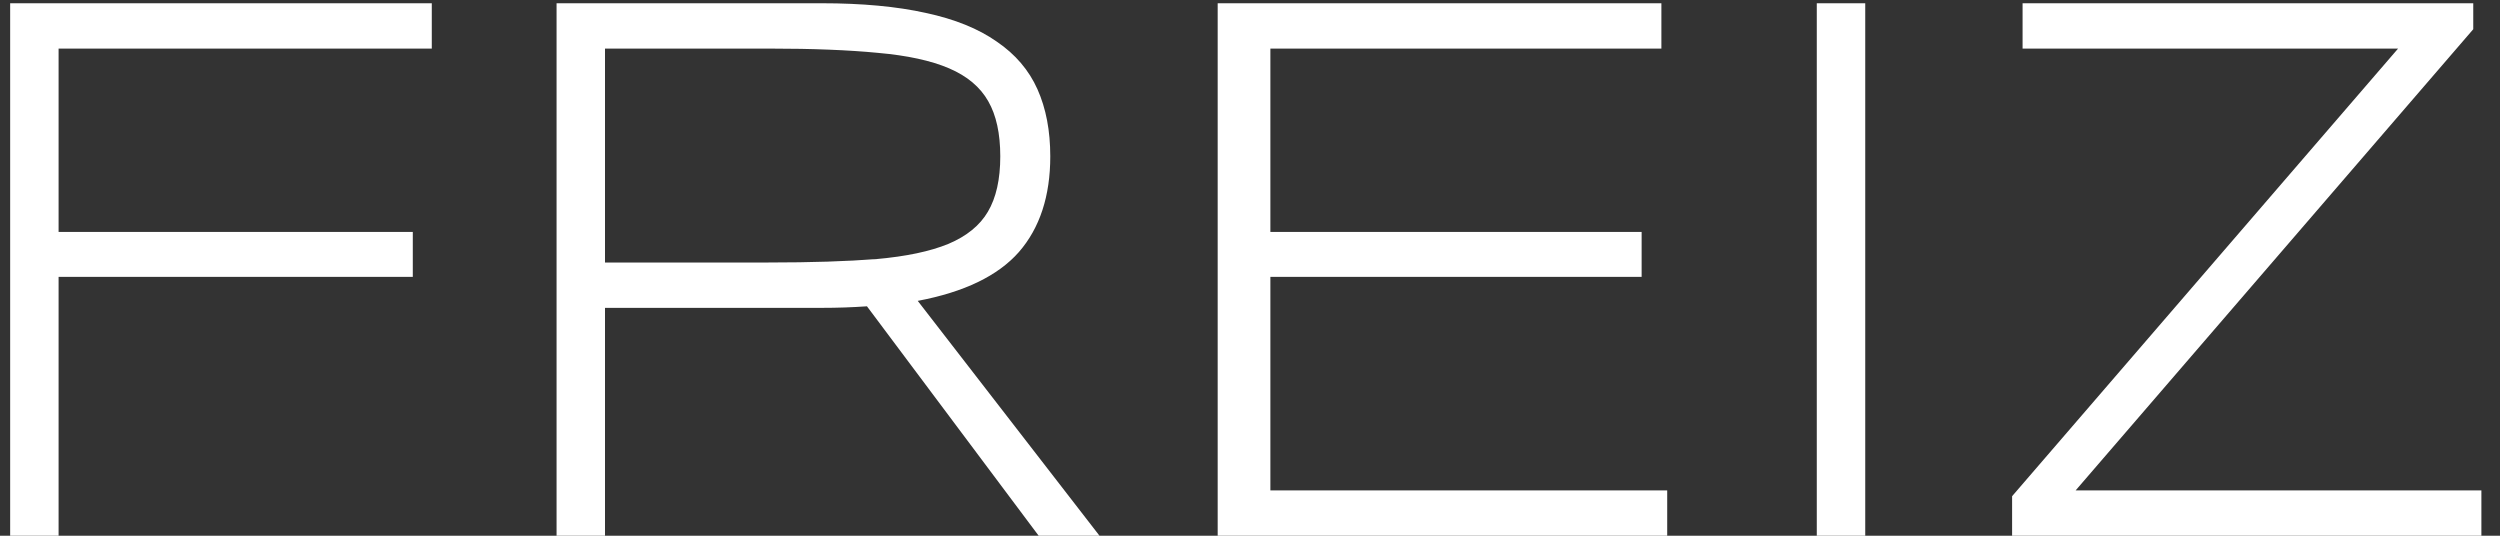
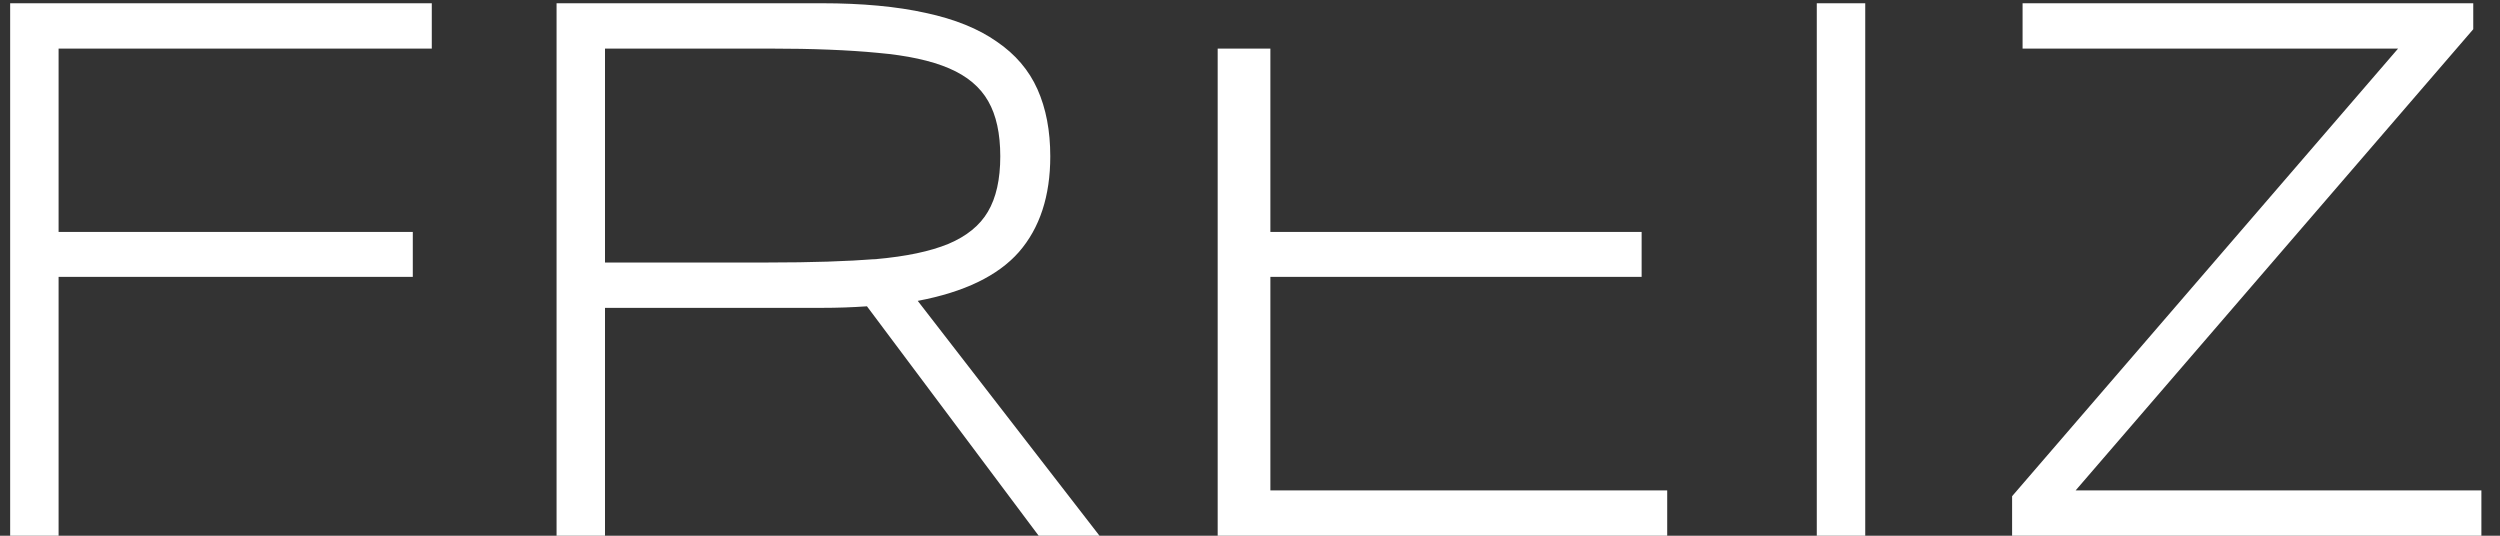
<svg xmlns="http://www.w3.org/2000/svg" width="126" height="27" viewBox="0 0 126 27" fill="none">
  <rect x="0" y="0" width="126" height="27" fill="#333333" stroke="none" />
-   <path d="M2.953 2.449V11.688H20.805V13.953H2.953V27H0.512V0.164H21.762V2.449H2.953ZM30.492 15.516V27H28.051V0.164H41.41C43.454 0.164 45.206 0.327 46.664 0.652C48.122 0.965 49.314 1.447 50.238 2.098C51.176 2.736 51.859 3.536 52.289 4.5C52.719 5.464 52.934 6.59 52.934 7.879C52.934 9.884 52.406 11.492 51.352 12.703C50.297 13.901 48.598 14.721 46.254 15.164L55.414 27H52.348L43.695 15.438C43.331 15.463 42.96 15.483 42.582 15.496C42.204 15.509 41.814 15.516 41.41 15.516H30.492ZM50.414 7.879C50.414 6.733 50.212 5.809 49.809 5.105C49.405 4.389 48.747 3.836 47.836 3.445C46.925 3.055 45.727 2.794 44.242 2.664C42.771 2.521 40.961 2.449 38.812 2.449H30.492V13.23H38.734C40.883 13.23 42.699 13.172 44.184 13.055C45.668 12.925 46.872 12.671 47.797 12.293C48.721 11.902 49.385 11.362 49.789 10.672C50.206 9.969 50.414 9.038 50.414 7.879ZM61.371 27V0.164H83.734V2.449H64.027V11.688H82.738V13.953H64.027V24.715H84.027V27H61.371ZM91.566 27V0.164H94.008V27H91.566ZM101.41 27V25.008L120.863 2.449H101.938V0.164H124.652V1.473L104.613 24.715H125.062V27H101.41Z" fill="white" />
+   <path d="M2.953 2.449V11.688H20.805V13.953H2.953V27H0.512V0.164H21.762V2.449H2.953ZM30.492 15.516V27H28.051V0.164H41.41C43.454 0.164 45.206 0.327 46.664 0.652C48.122 0.965 49.314 1.447 50.238 2.098C51.176 2.736 51.859 3.536 52.289 4.5C52.719 5.464 52.934 6.59 52.934 7.879C52.934 9.884 52.406 11.492 51.352 12.703C50.297 13.901 48.598 14.721 46.254 15.164L55.414 27H52.348L43.695 15.438C43.331 15.463 42.96 15.483 42.582 15.496C42.204 15.509 41.814 15.516 41.41 15.516H30.492ZM50.414 7.879C50.414 6.733 50.212 5.809 49.809 5.105C49.405 4.389 48.747 3.836 47.836 3.445C46.925 3.055 45.727 2.794 44.242 2.664C42.771 2.521 40.961 2.449 38.812 2.449H30.492V13.23H38.734C40.883 13.23 42.699 13.172 44.184 13.055C45.668 12.925 46.872 12.671 47.797 12.293C48.721 11.902 49.385 11.362 49.789 10.672C50.206 9.969 50.414 9.038 50.414 7.879ZM61.371 27V0.164V2.449H64.027V11.688H82.738V13.953H64.027V24.715H84.027V27H61.371ZM91.566 27V0.164H94.008V27H91.566ZM101.41 27V25.008L120.863 2.449H101.938V0.164H124.652V1.473L104.613 24.715H125.062V27H101.41Z" fill="white" />
</svg>